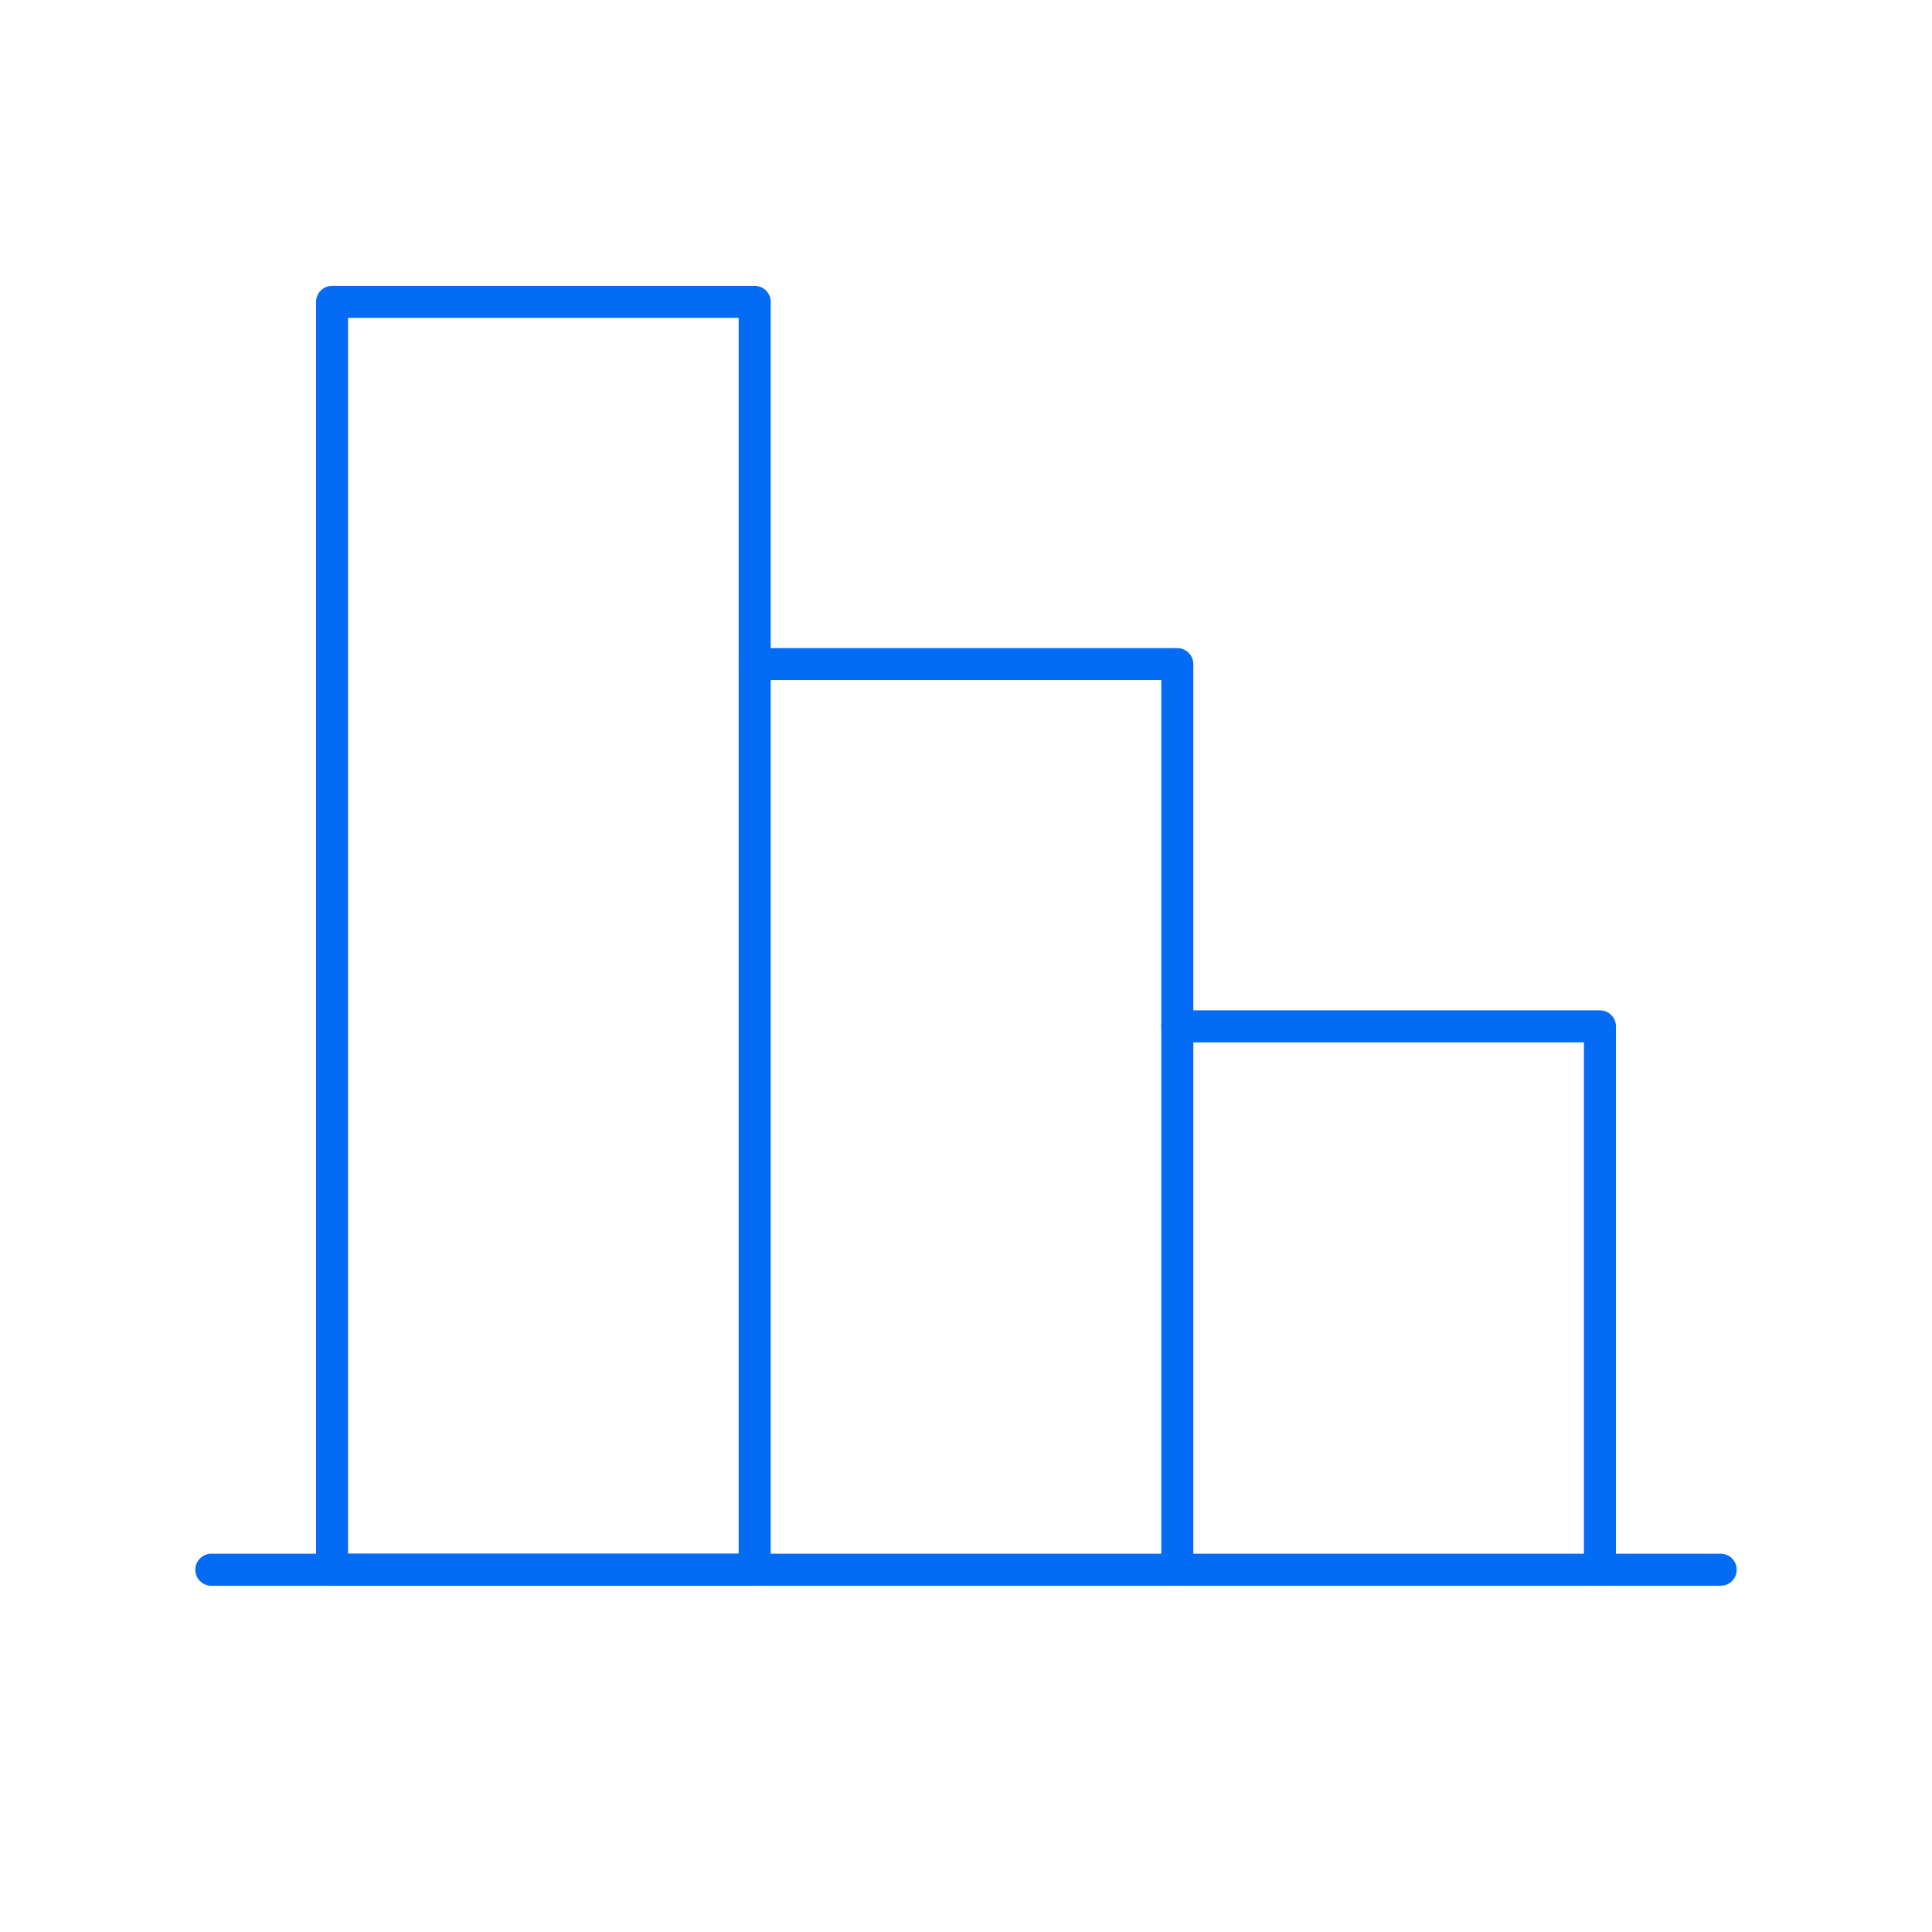
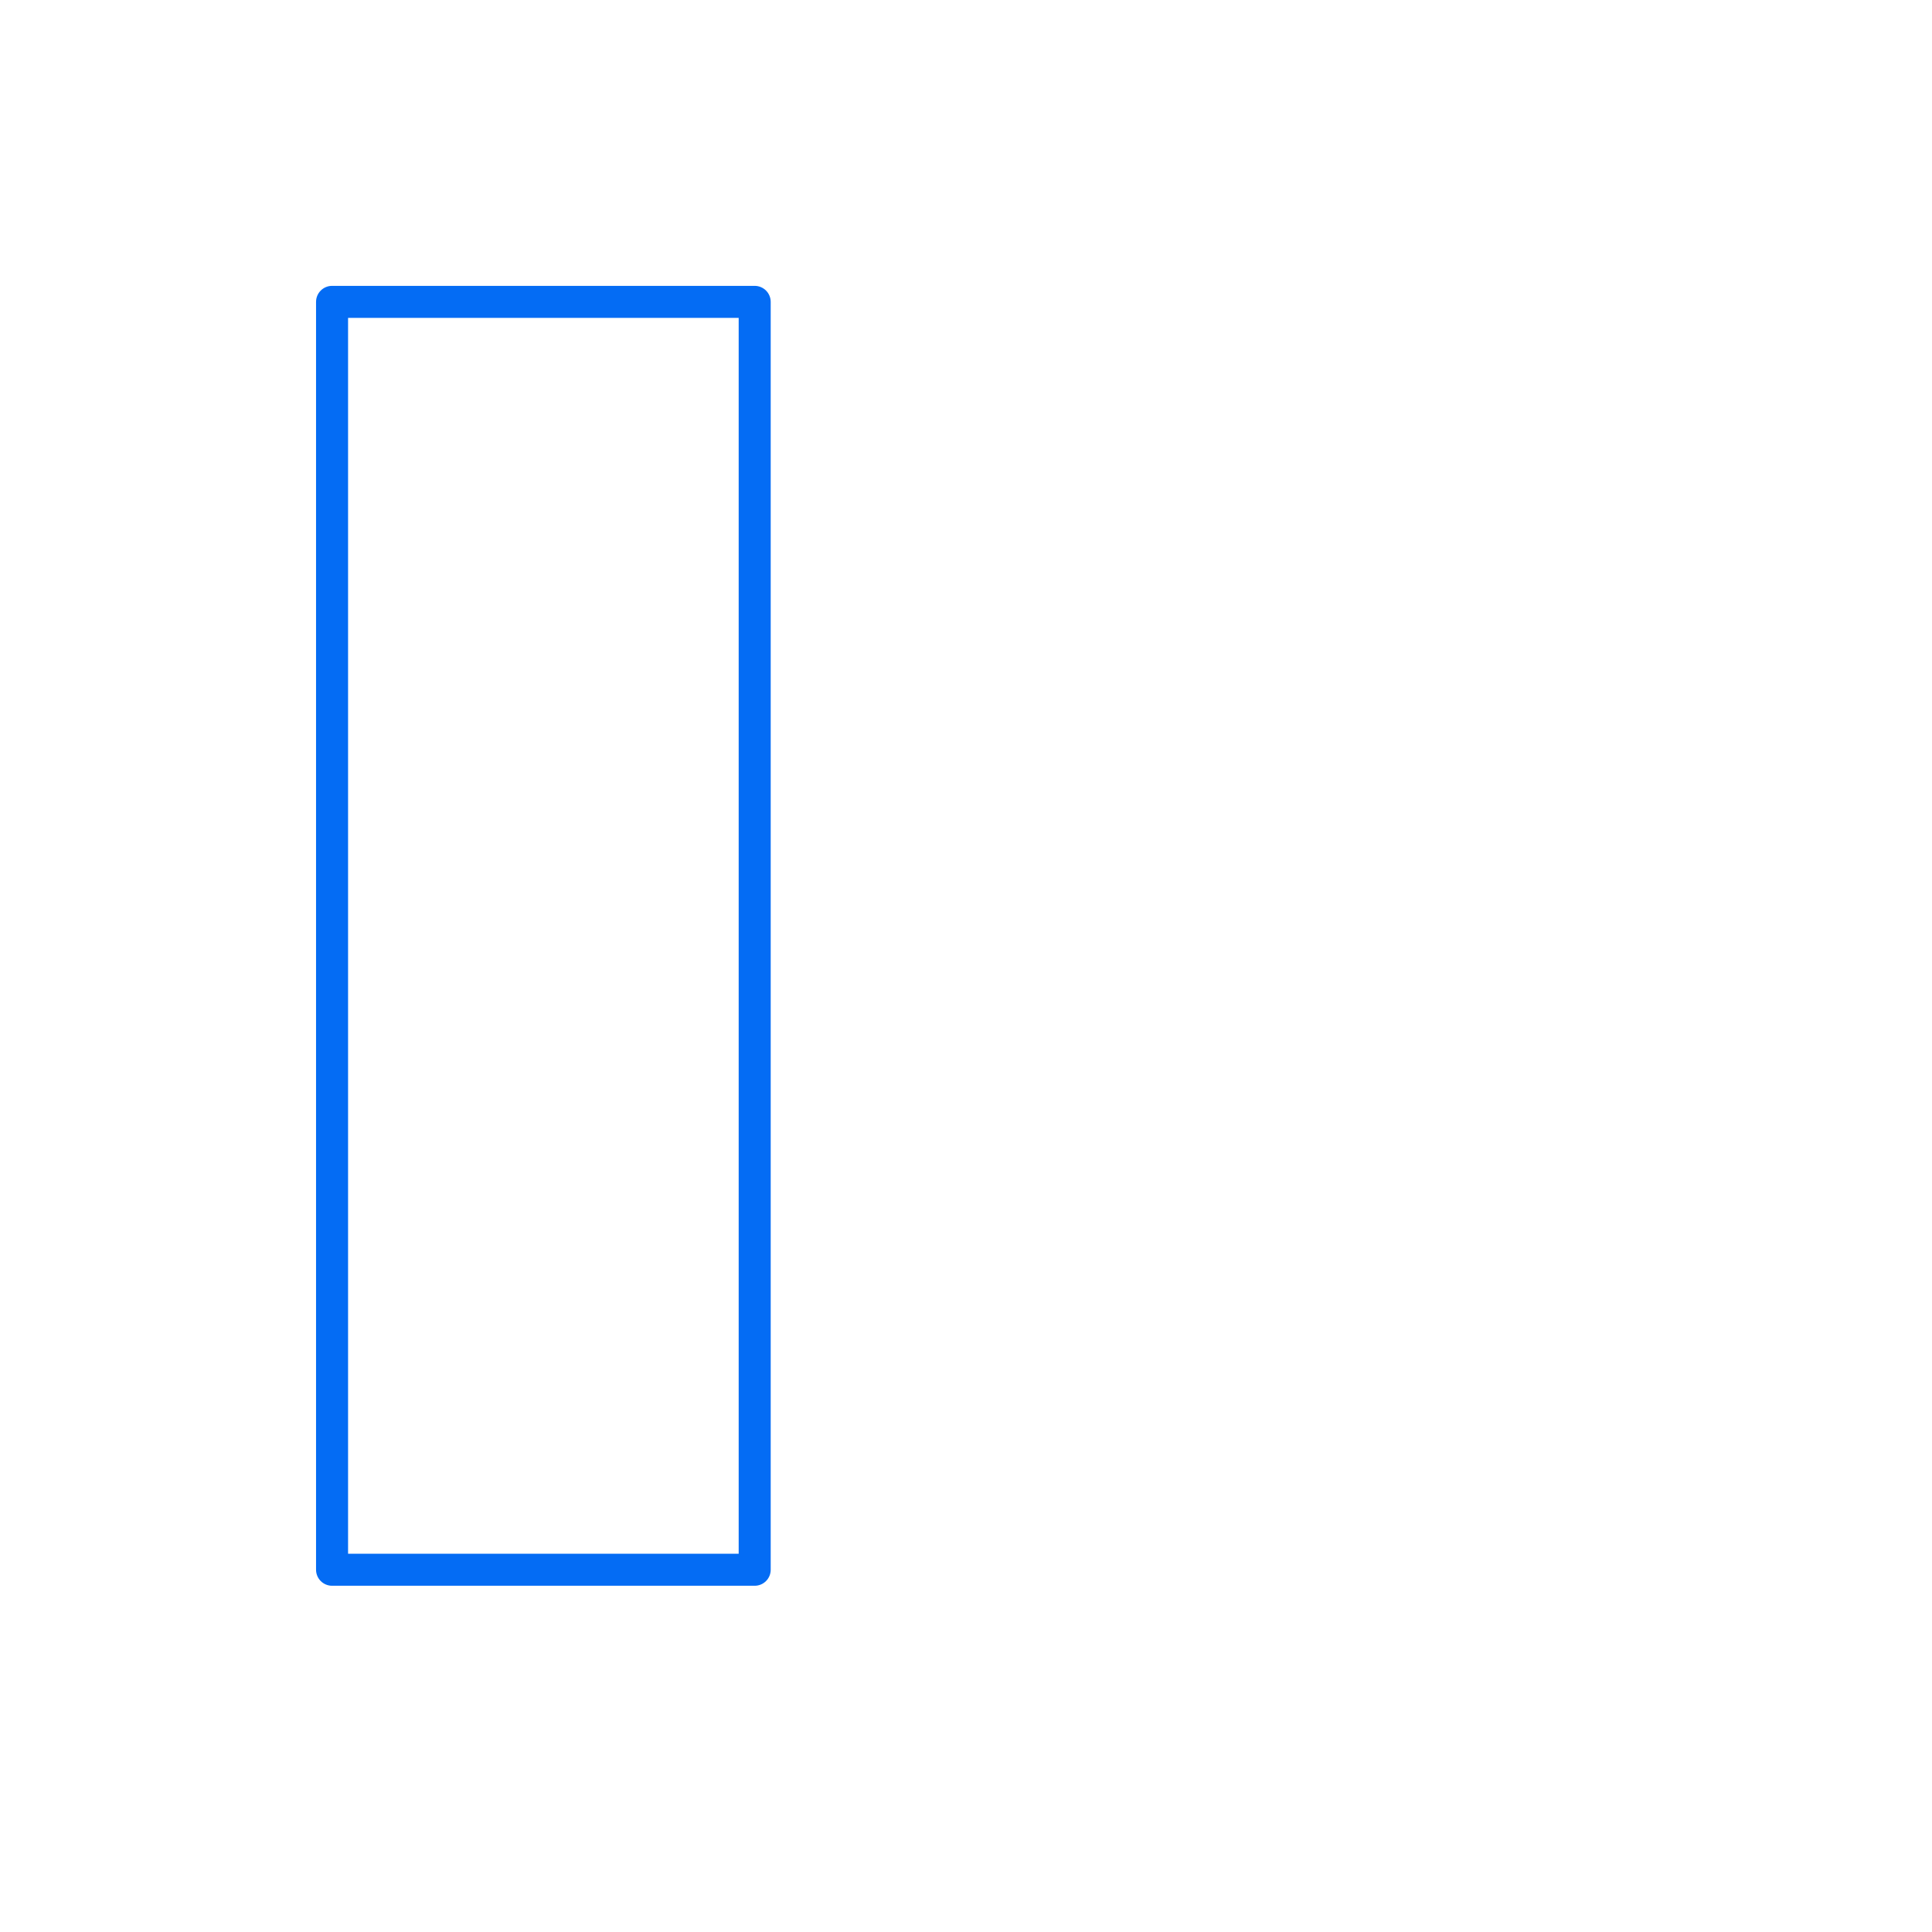
<svg xmlns="http://www.w3.org/2000/svg" width="181" height="181" viewBox="0 0 181 181" fill="none">
-   <path d="M149.891 147.062V96.156H110.297" stroke="#046CF4" stroke-width="3" stroke-linecap="round" stroke-linejoin="round" />
-   <path d="M19.797 147.062H161.203" stroke="#046CF4" stroke-width="3" stroke-linecap="round" stroke-linejoin="round" />
-   <path d="M110.297 147.062V62.219H70.703" stroke="#046CF4" stroke-width="3" stroke-linecap="round" stroke-linejoin="round" />
  <path d="M31.109 28.281H70.703V147.062H31.109V28.281Z" stroke="#046CF4" stroke-width="3" stroke-linecap="round" stroke-linejoin="round" />
</svg>